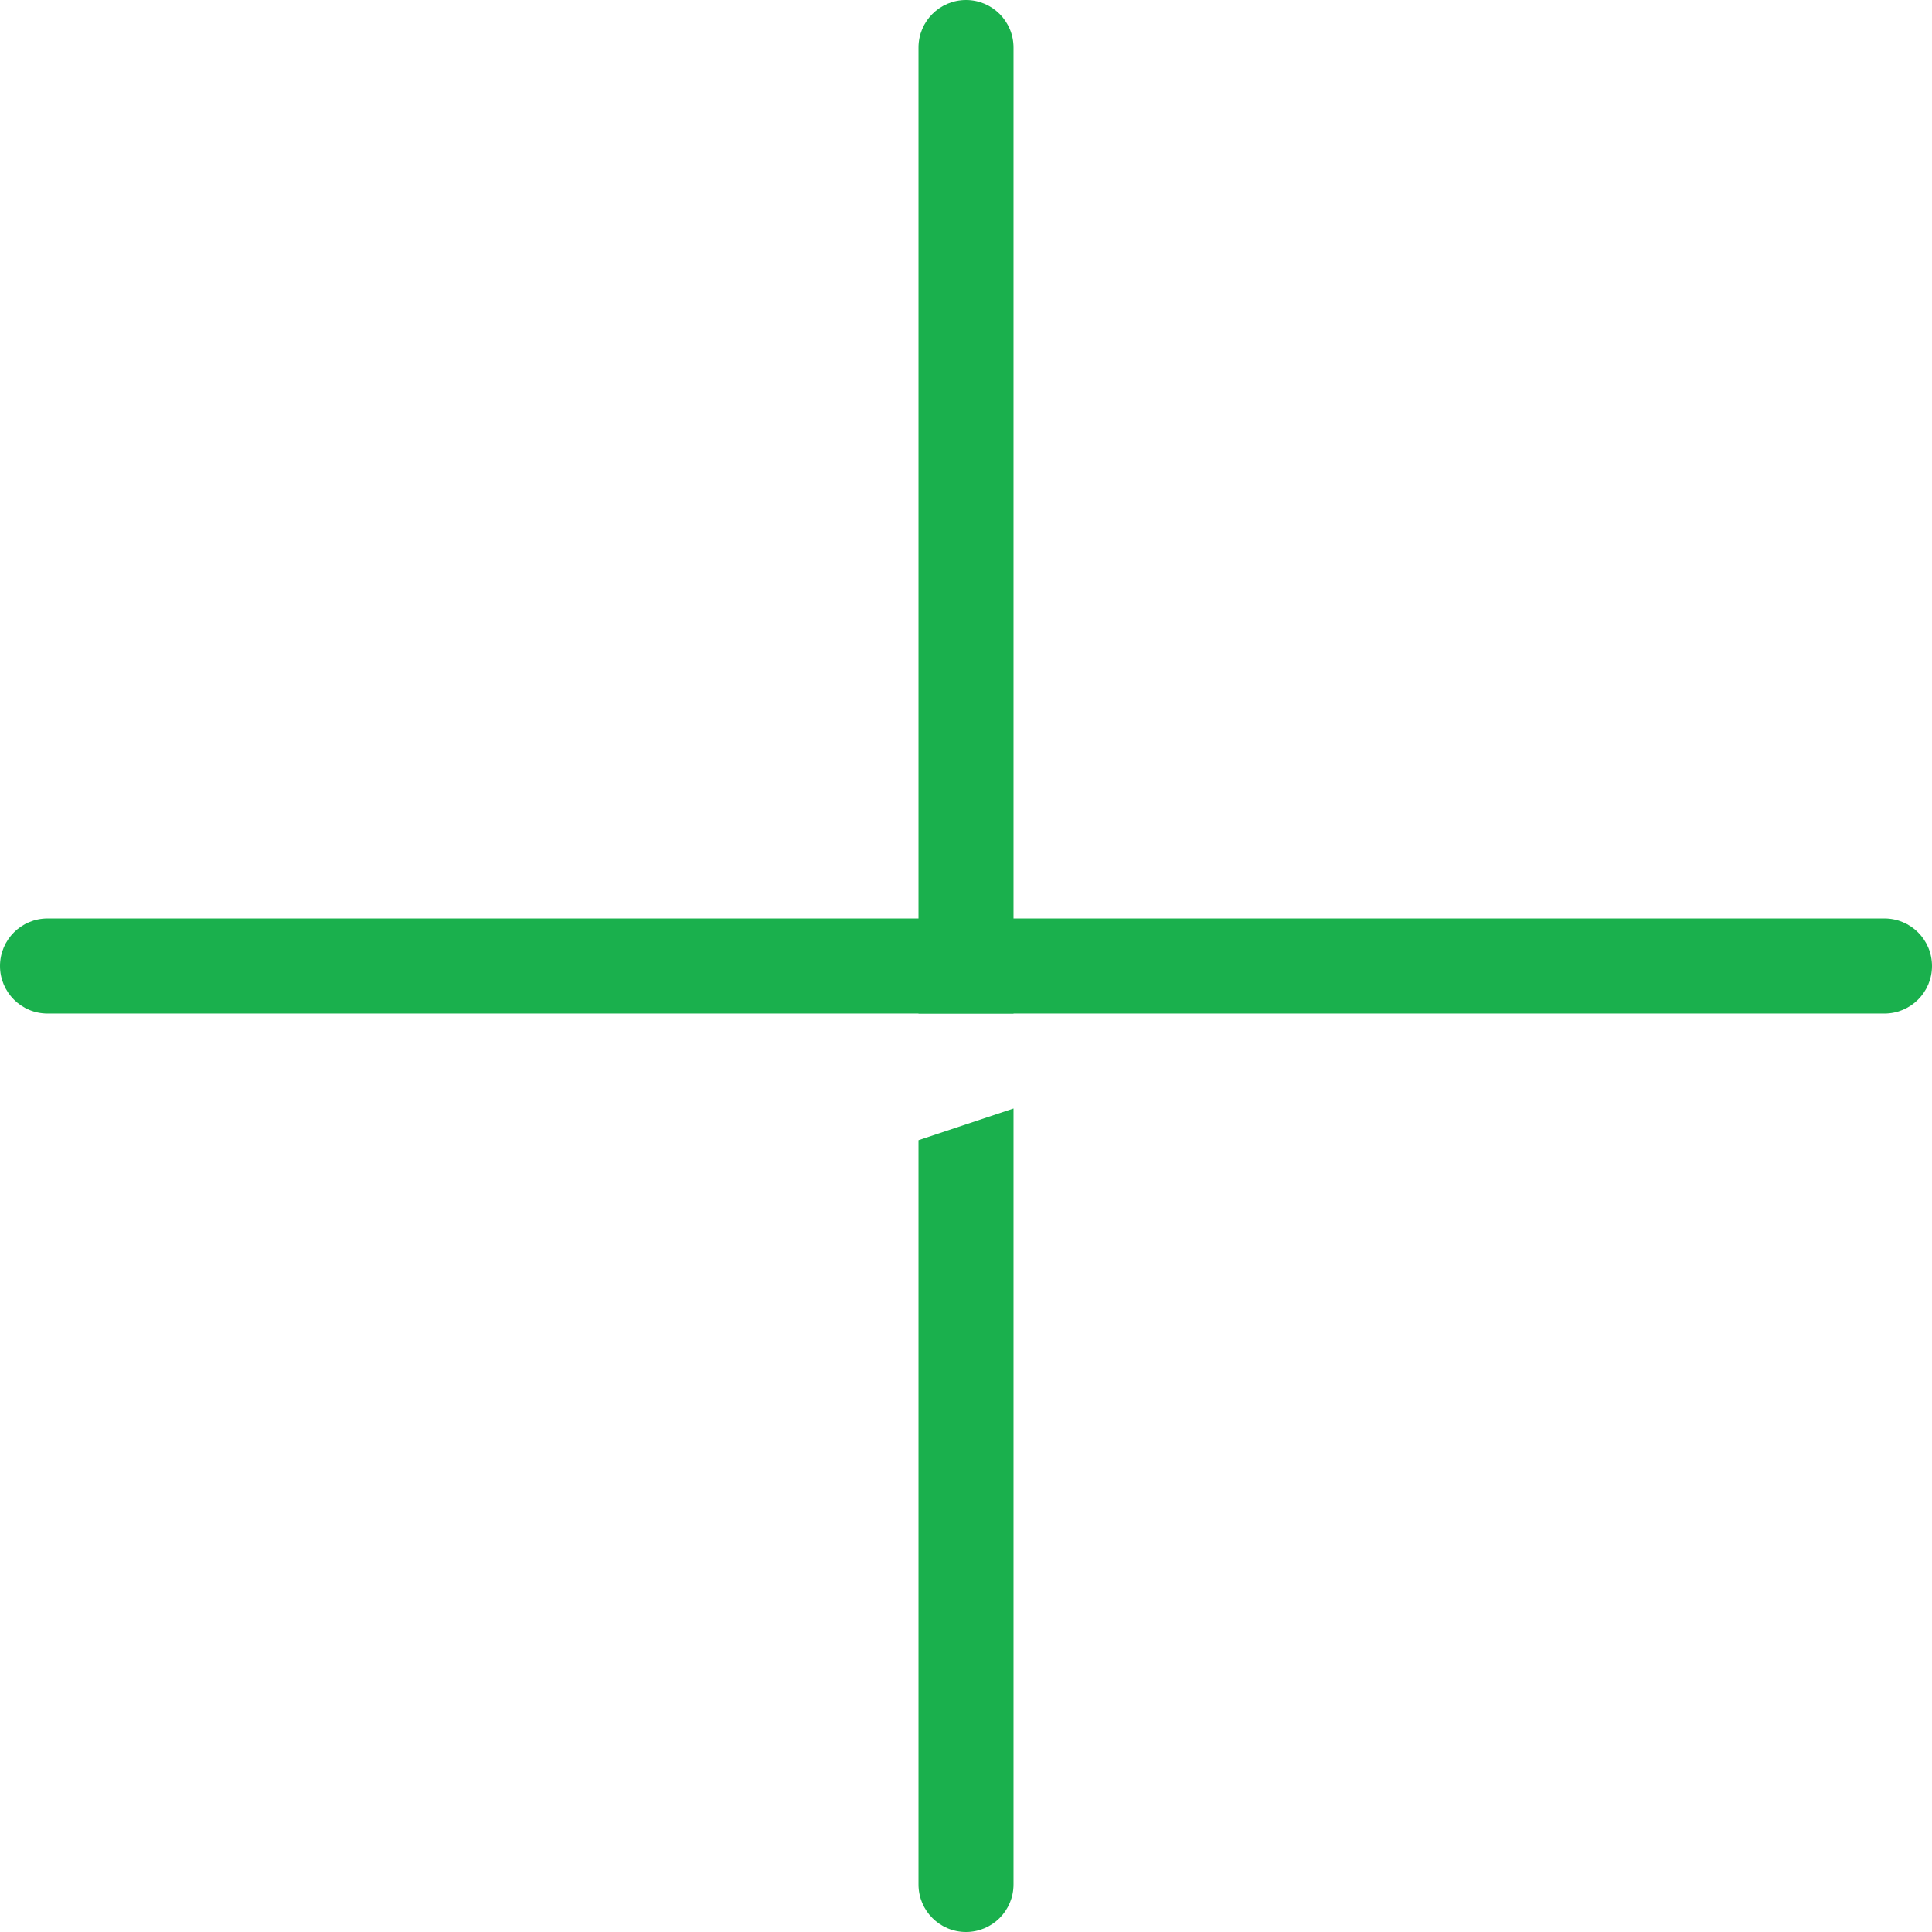
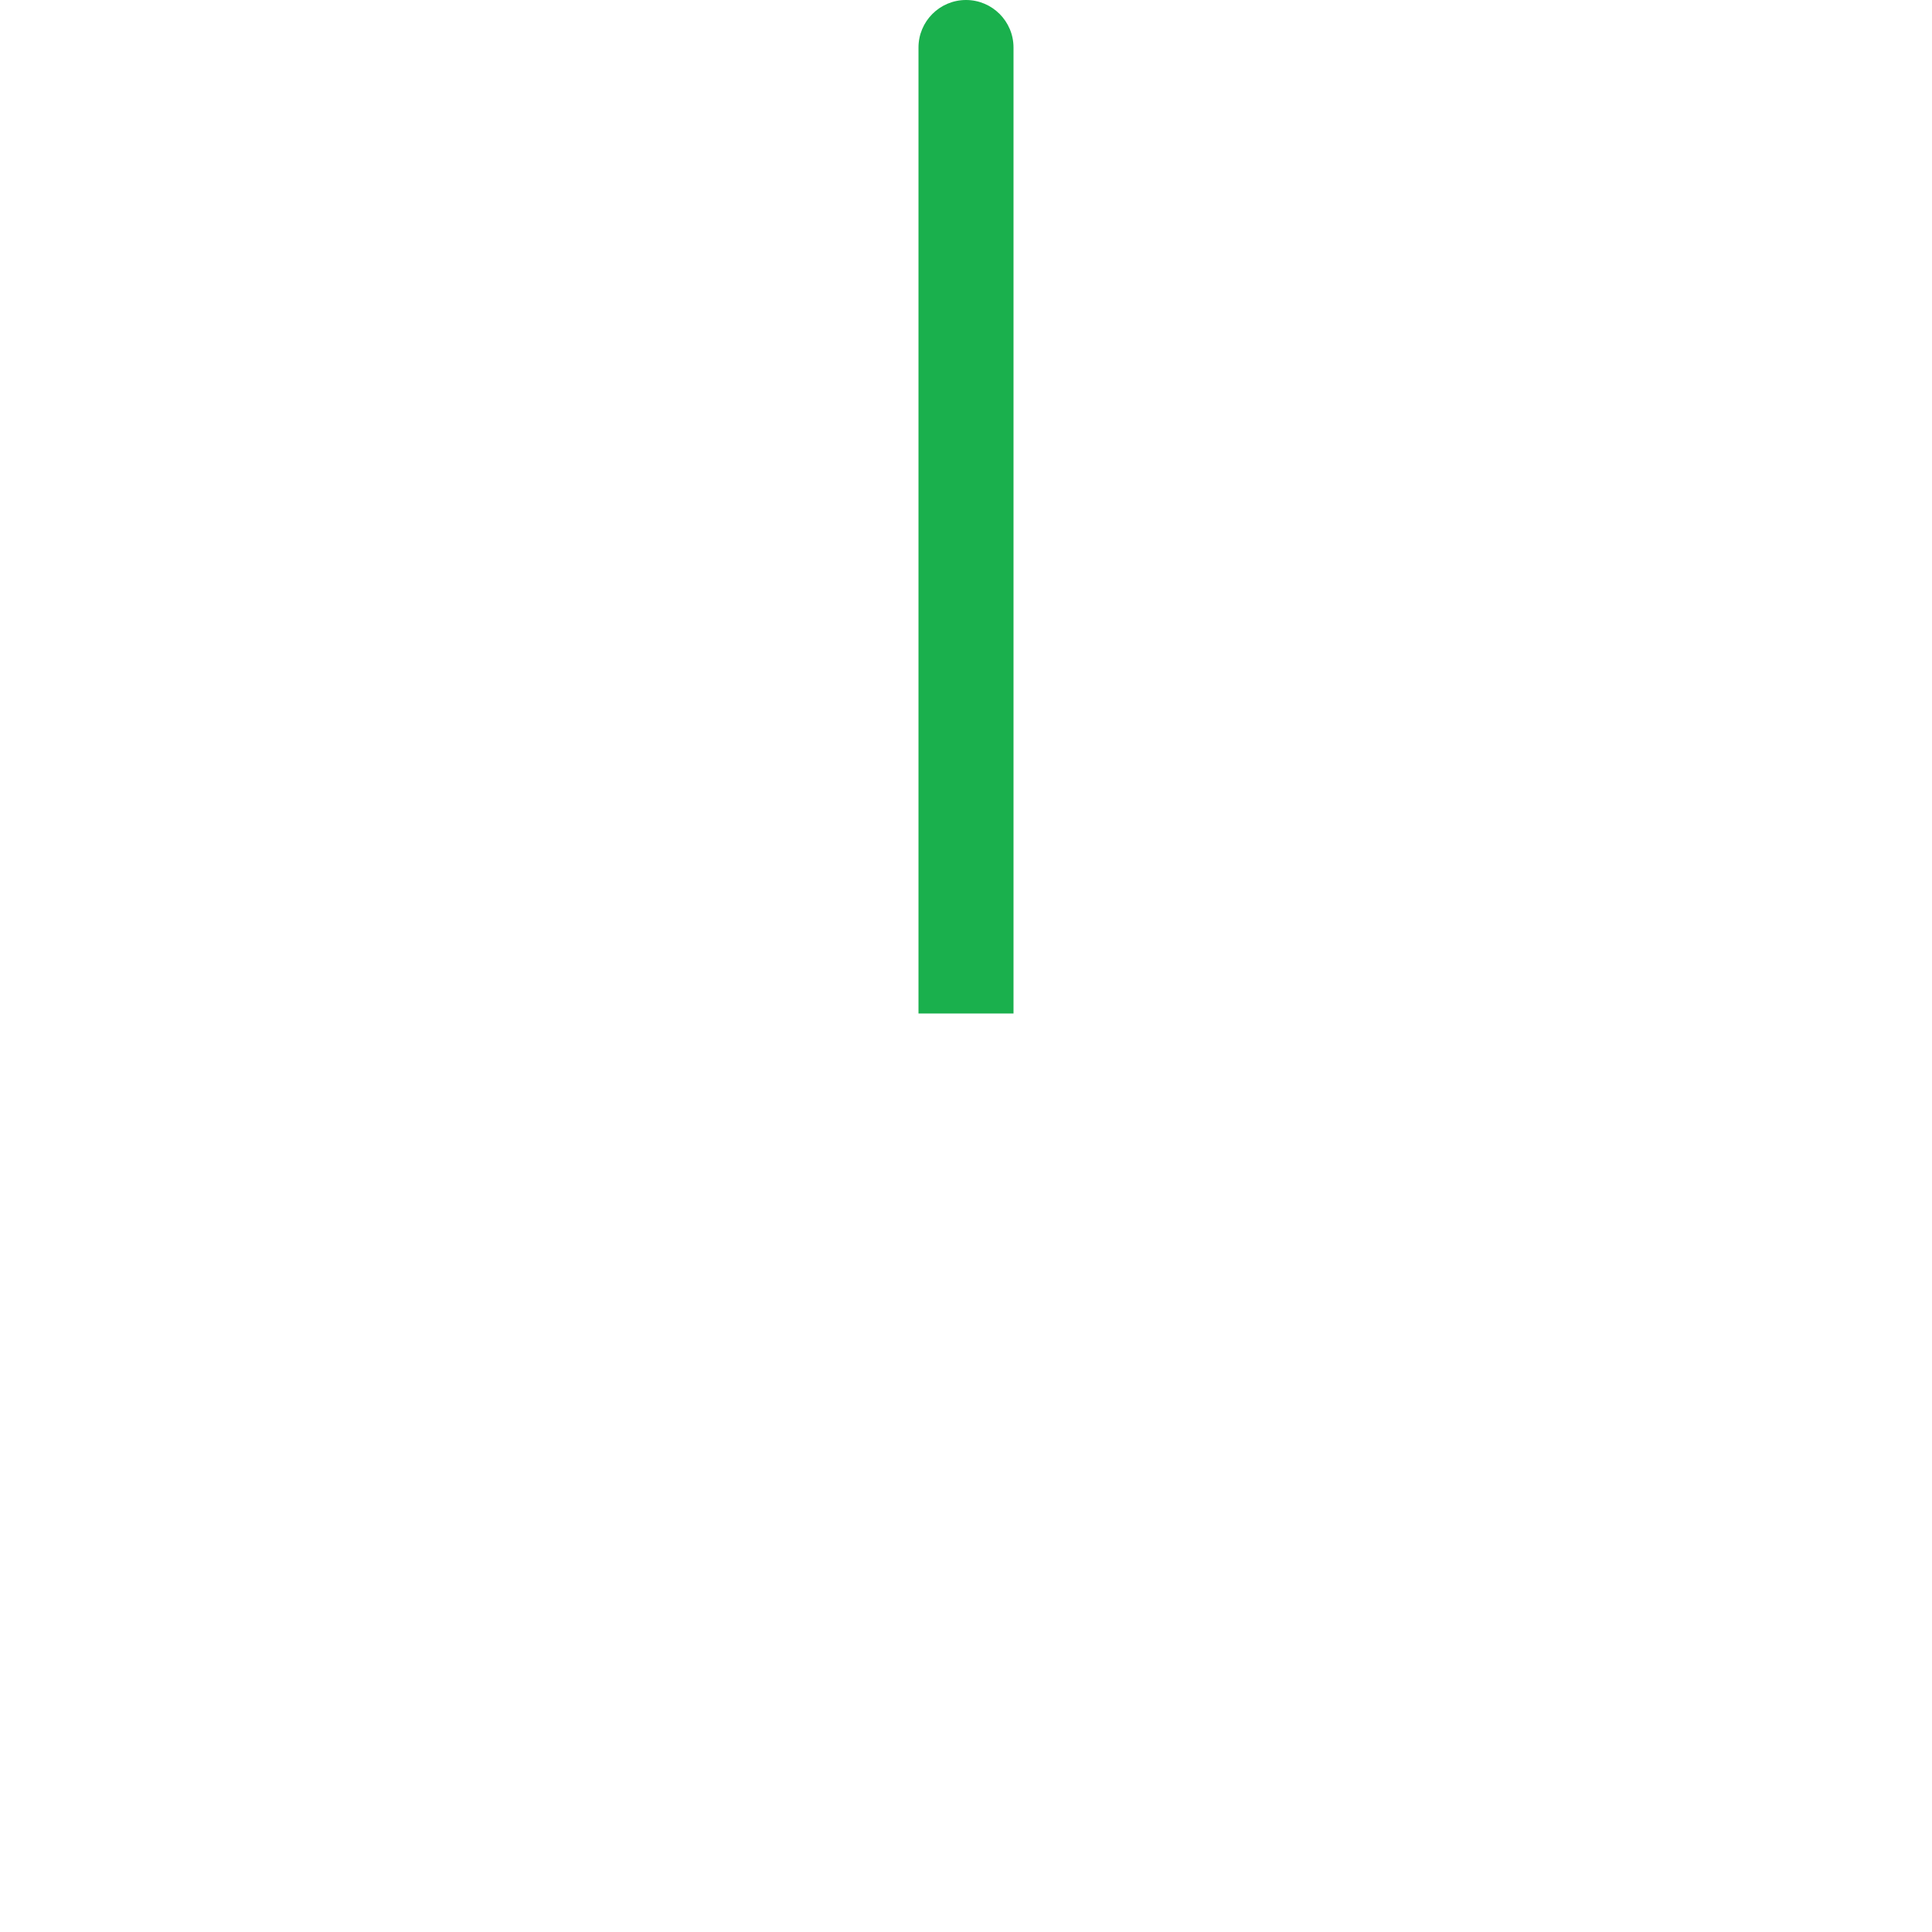
<svg xmlns="http://www.w3.org/2000/svg" width="61px" height="61px" viewBox="0 0 61 61" version="1.1">
  <title>icon-plusgreen</title>
  <desc>Created with Sketch.</desc>
  <g id="Page-1" stroke="none" stroke-width="1" fill="none" fill-rule="evenodd">
    <g id="icon-plusgreen" fill="#1AB04D">
-       <path d="M59.5,32 L1.5,32 C0.672,32 0,31.328 0,30.5 C0,29.672 0.672,29 1.5,29 L59.5,29 C60.328,29 61,29.672 61,30.5 C61,31.328 60.328,32 59.5,32" id="Fill-1" />
      <path d="M32,32 L32,1.5 C32,0.672 31.328,0 30.5,0 C29.672,0 29,0.672 29,1.5 L29,32 L32,32 Z" id="Fill-3" />
-       <path d="M29,36 L29,59.5 C29,60.328 29.672,61 30.5,61 C31.328,61 32,60.328 32,59.5 L32,35 L29,36 Z" id="Fill-5" />
    </g>
  </g>
</svg>